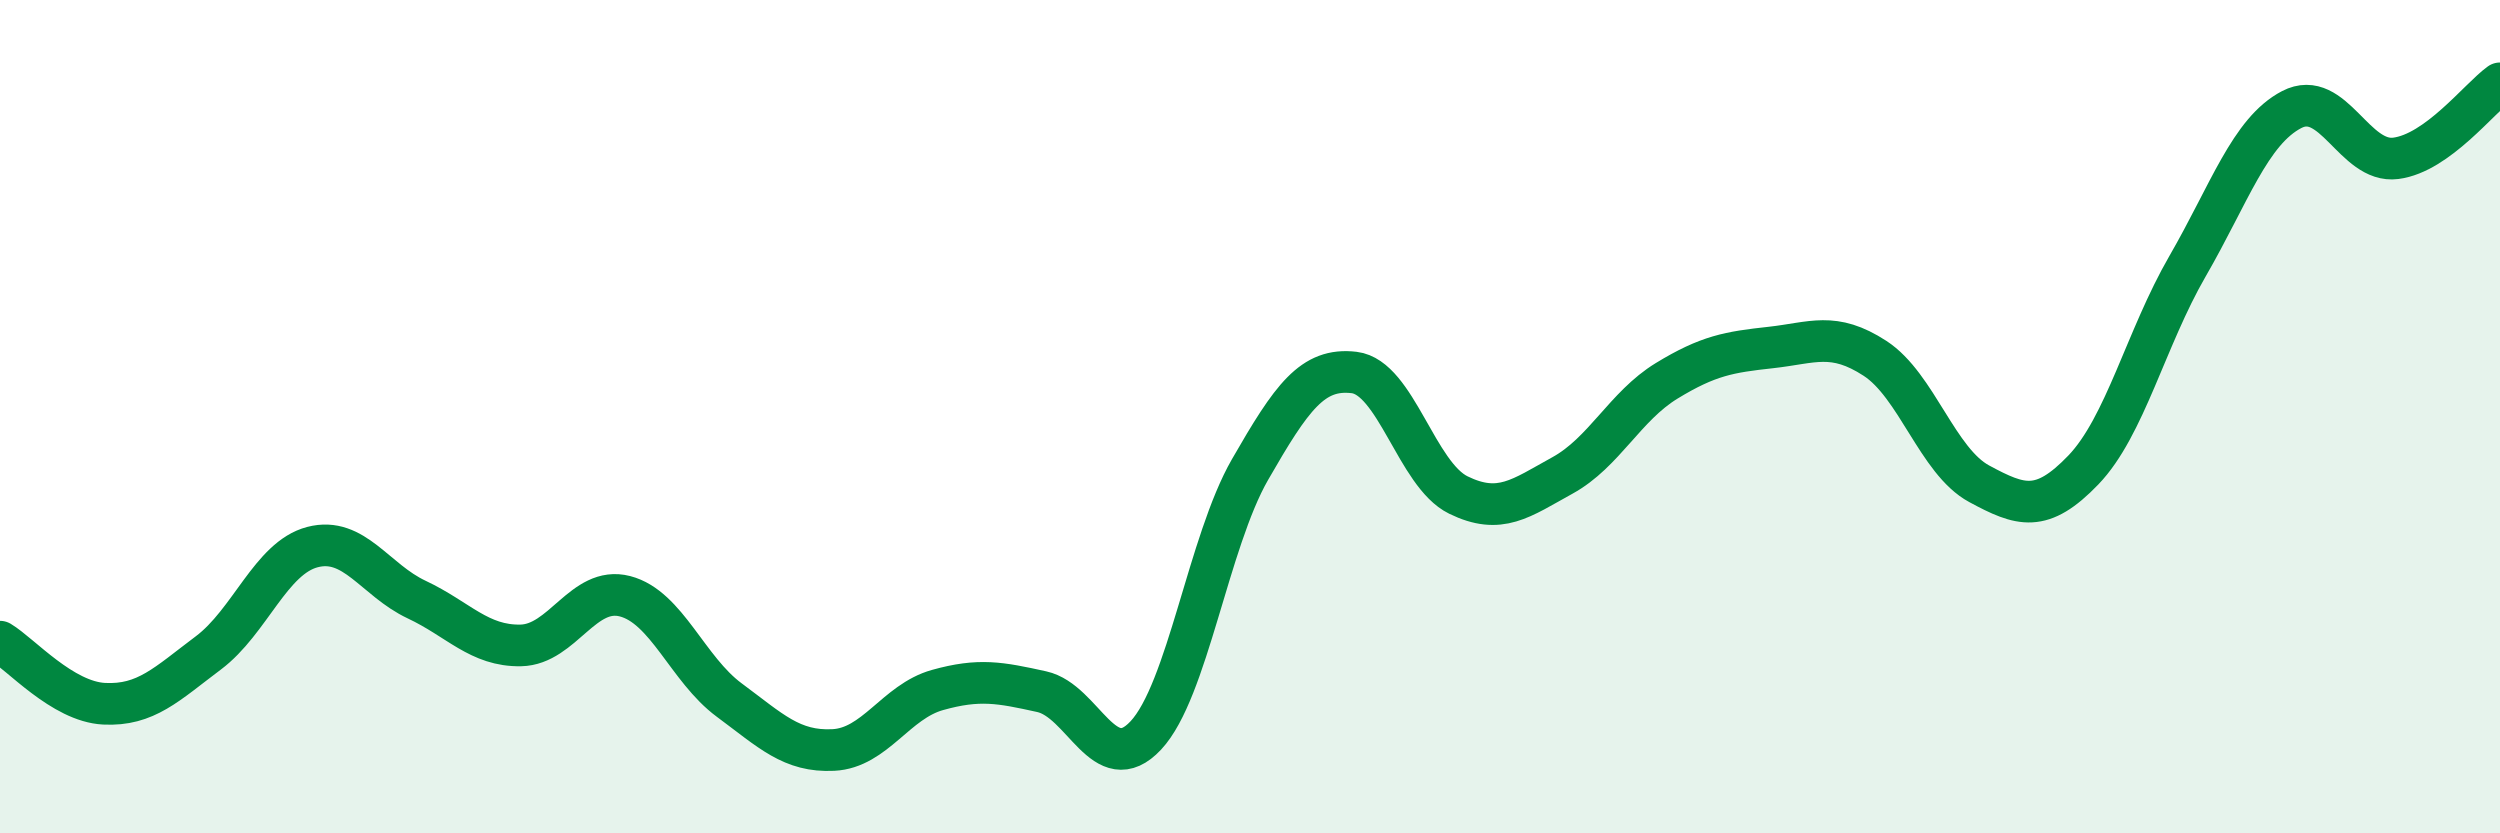
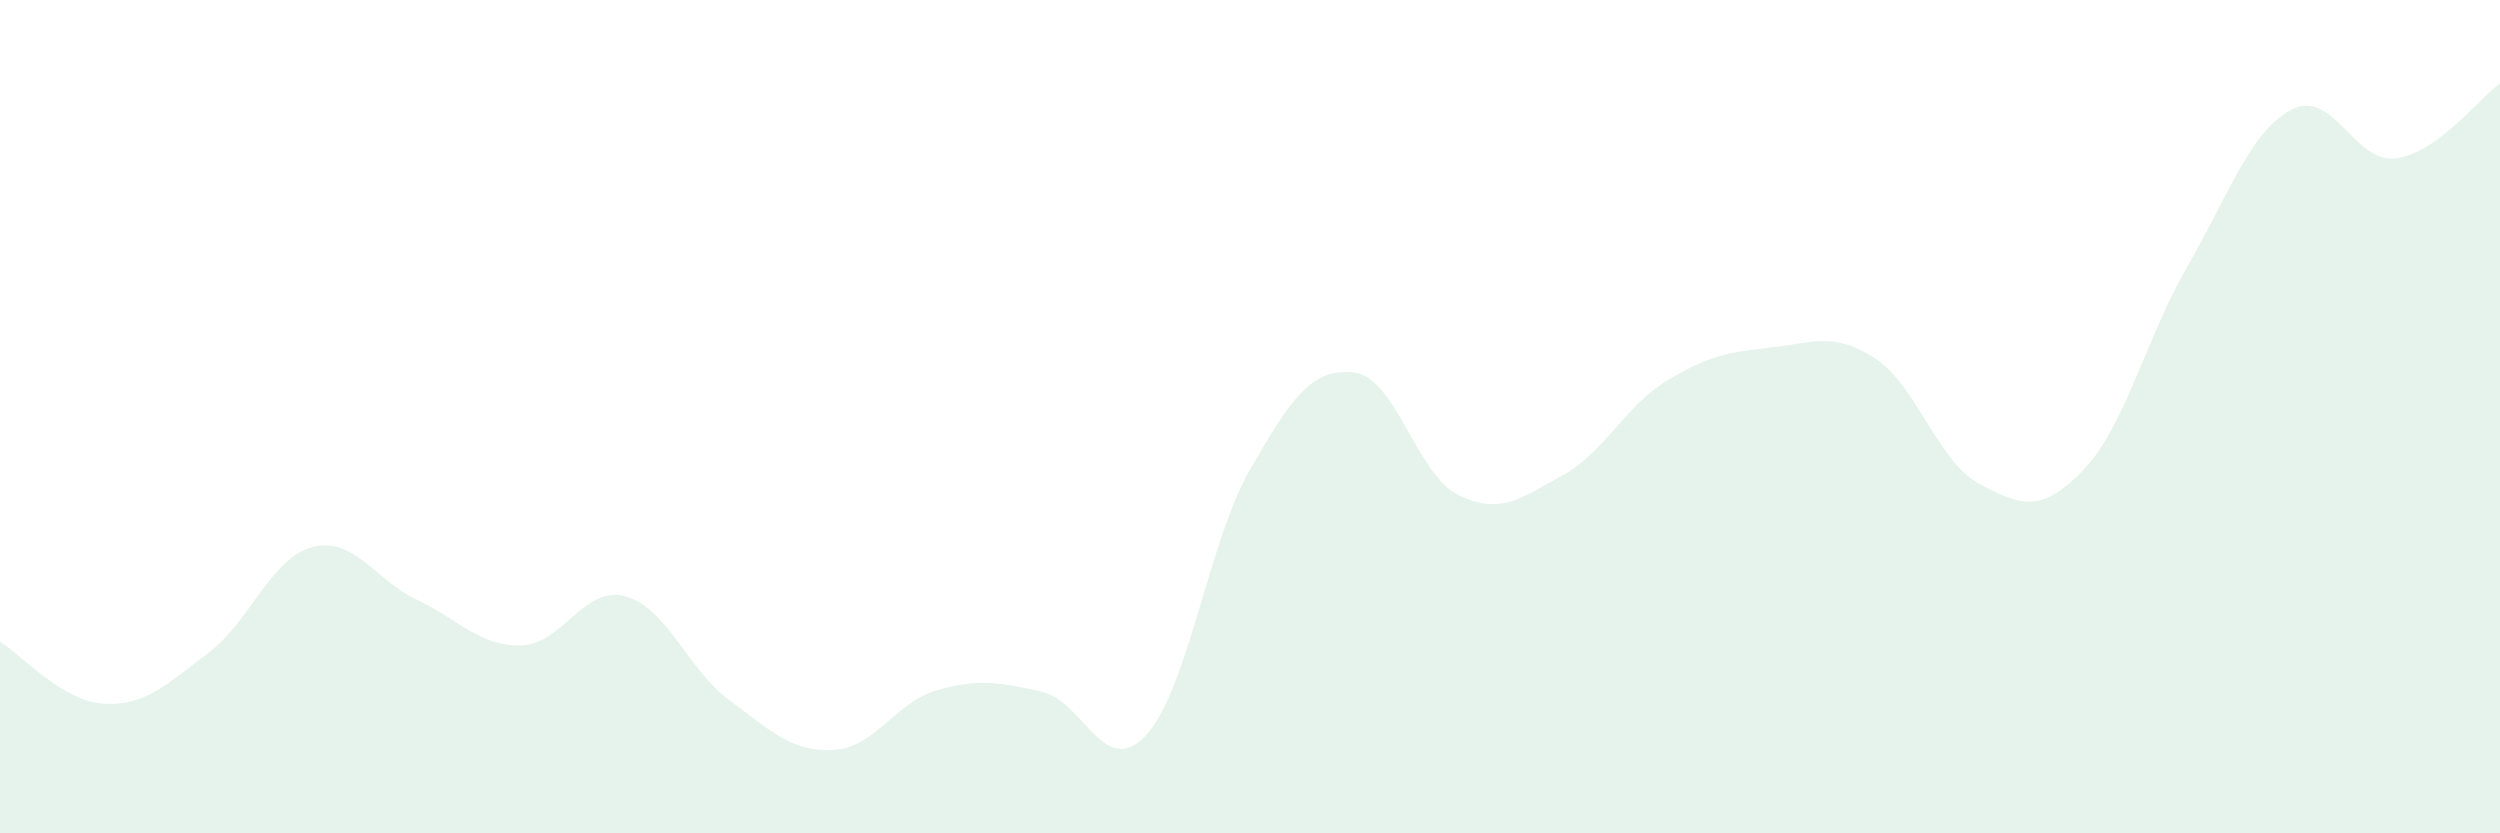
<svg xmlns="http://www.w3.org/2000/svg" width="60" height="20" viewBox="0 0 60 20">
  <path d="M 0,15.4 C 0.5,15.7 1.5,16.84 2.5,16.89 C 3.5,16.94 4,16.42 5,15.67 C 6,14.92 6.5,13.39 7.5,13.13 C 8.5,12.87 9,13.92 10,14.39 C 11,14.86 11.5,15.51 12.5,15.49 C 13.5,15.47 14,14.05 15,14.31 C 16,14.57 16.5,16.06 17.5,16.8 C 18.5,17.54 19,18.05 20,18 C 21,17.95 21.5,16.84 22.5,16.56 C 23.5,16.28 24,16.38 25,16.6 C 26,16.82 26.5,18.72 27.5,17.65 C 28.5,16.58 29,13.01 30,11.27 C 31,9.53 31.5,8.82 32.5,8.94 C 33.5,9.06 34,11.39 35,11.88 C 36,12.37 36.5,11.96 37.5,11.41 C 38.5,10.86 39,9.75 40,9.14 C 41,8.53 41.5,8.45 42.5,8.34 C 43.5,8.23 44,7.95 45,8.6 C 46,9.25 46.5,11.07 47.5,11.61 C 48.5,12.15 49,12.32 50,11.28 C 51,10.24 51.5,8.12 52.5,6.39 C 53.5,4.66 54,3.15 55,2.63 C 56,2.11 56.5,3.93 57.5,3.8 C 58.5,3.67 59.5,2.36 60,2L60 20L0 20Z" fill="#008740" opacity="0.1" stroke-linecap="round" stroke-linejoin="round" />
-   <path d="M 0,15.4 C 0.5,15.7 1.5,16.84 2.5,16.89 C 3.5,16.94 4,16.42 5,15.67 C 6,14.92 6.5,13.39 7.5,13.13 C 8.5,12.87 9,13.92 10,14.39 C 11,14.86 11.5,15.51 12.5,15.49 C 13.5,15.47 14,14.05 15,14.31 C 16,14.57 16.5,16.06 17.5,16.8 C 18.5,17.54 19,18.05 20,18 C 21,17.95 21.5,16.84 22.5,16.56 C 23.5,16.28 24,16.38 25,16.6 C 26,16.82 26.5,18.72 27.5,17.65 C 28.5,16.58 29,13.01 30,11.27 C 31,9.53 31.5,8.82 32.5,8.94 C 33.5,9.06 34,11.39 35,11.88 C 36,12.37 36.5,11.96 37.5,11.41 C 38.5,10.86 39,9.75 40,9.14 C 41,8.53 41.5,8.45 42.5,8.34 C 43.5,8.23 44,7.95 45,8.6 C 46,9.25 46.5,11.07 47.5,11.61 C 48.5,12.15 49,12.32 50,11.28 C 51,10.24 51.5,8.12 52.5,6.39 C 53.5,4.66 54,3.15 55,2.63 C 56,2.11 56.5,3.93 57.5,3.8 C 58.5,3.67 59.5,2.36 60,2" stroke="#008740" stroke-width="1" fill="none" stroke-linecap="round" stroke-linejoin="round" />
</svg>